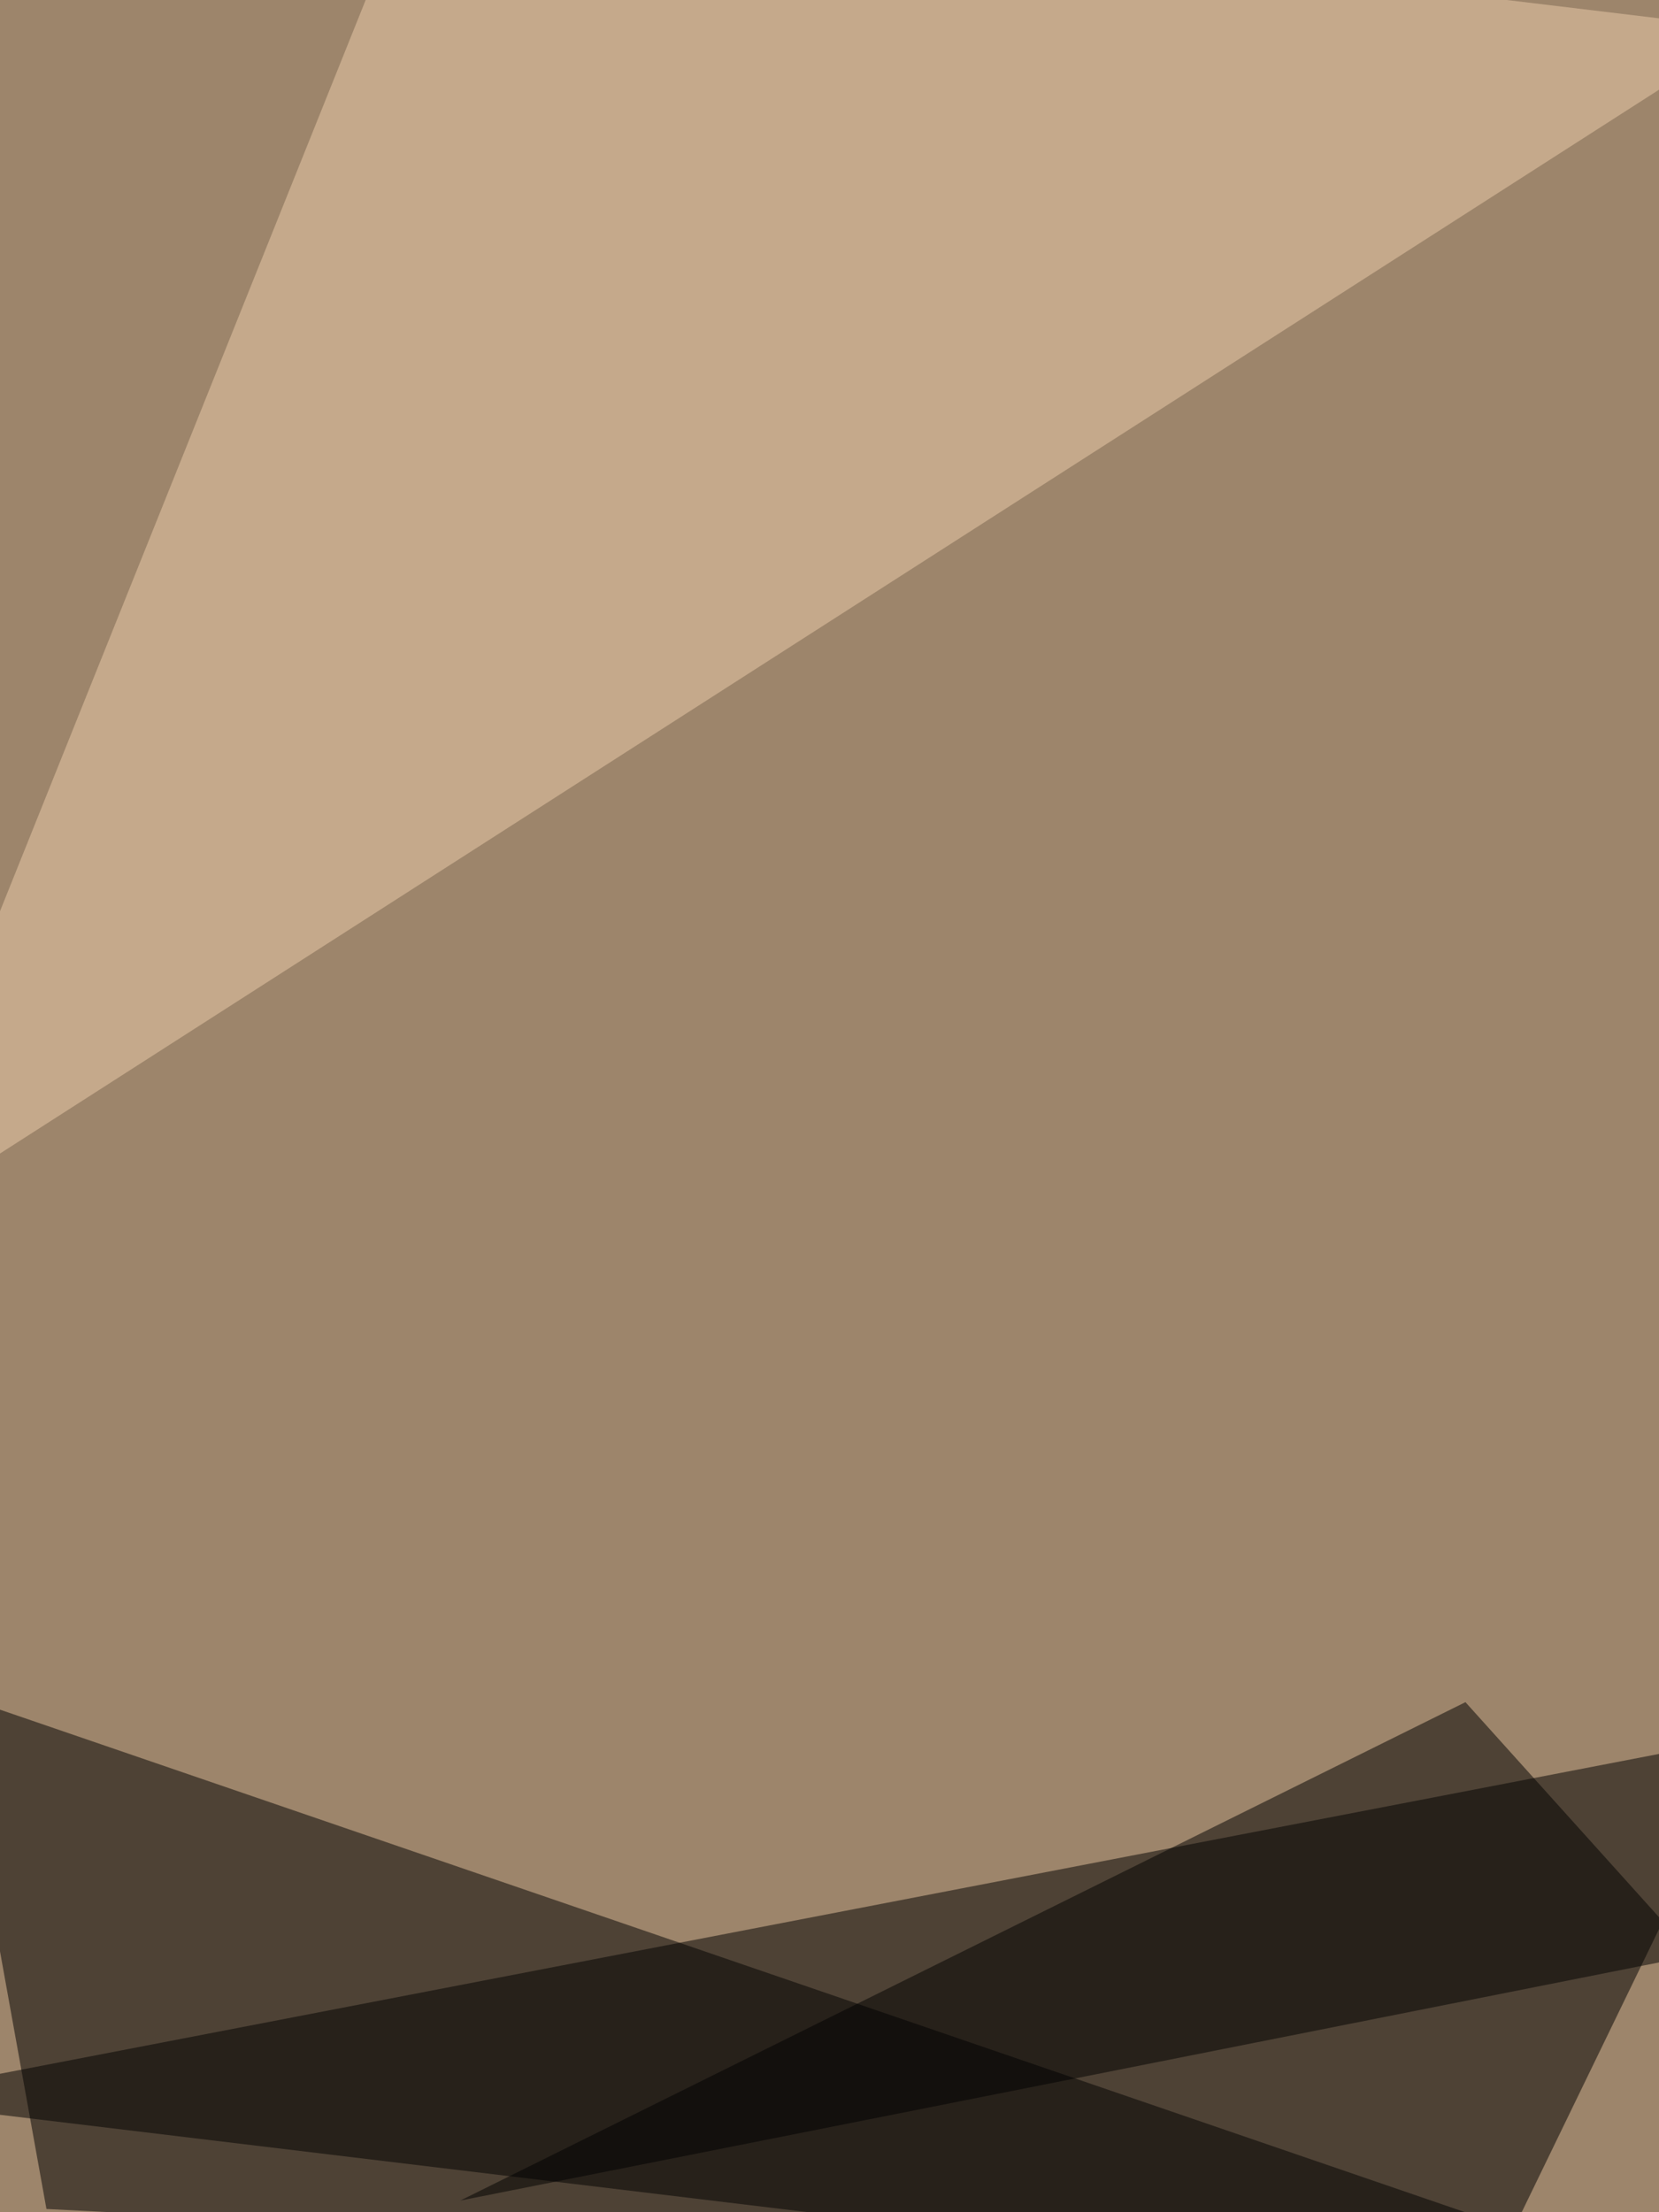
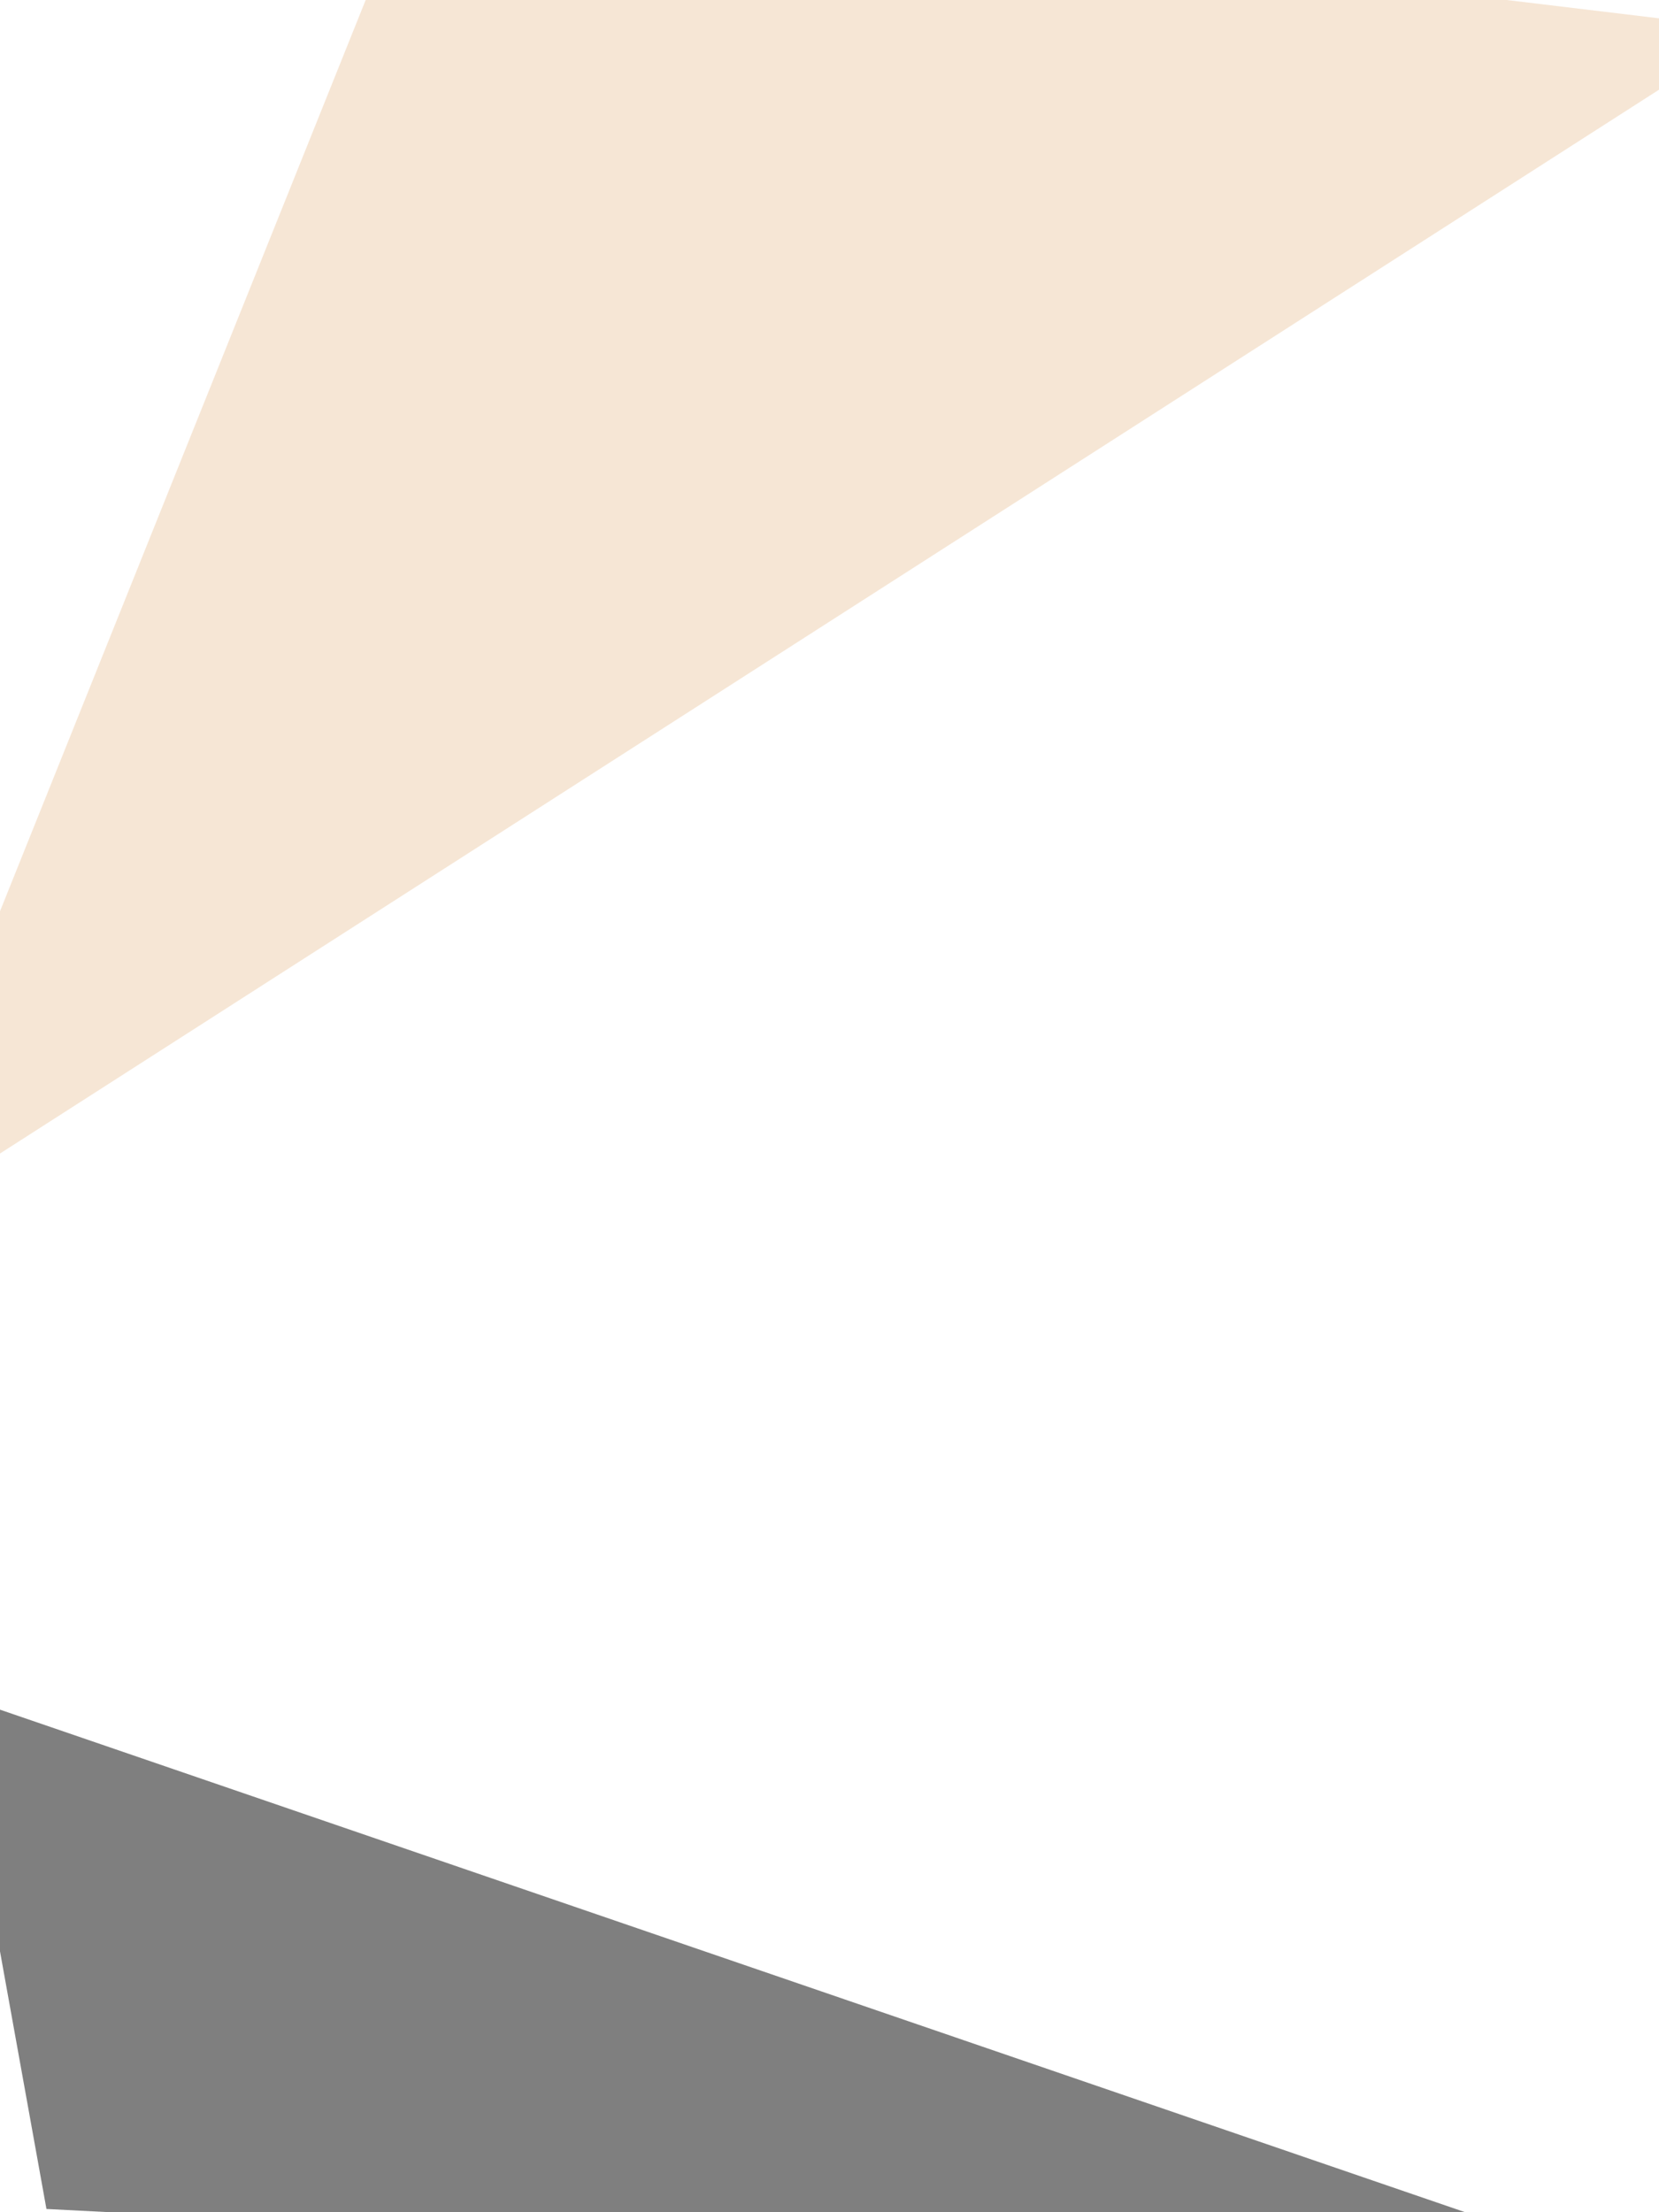
<svg xmlns="http://www.w3.org/2000/svg" width="768" height="1024">
  <filter id="a">
    <feGaussianBlur stdDeviation="55" />
  </filter>
-   <rect width="100%" height="100%" fill="#9d856b" />
  <g filter="url(#a)">
    <g fill-opacity=".5">
-       <path d="M811.4 803.5l-125.2 258.1-746.8-90z" />
      <path d="M-21.5 784l43 238.5 766.4 39.1z" />
      <path fill="#efcead" d="M811.4 13.7L193.6-60.6-60.6 572.8z" />
-       <path d="M213.1 1018.6L784 905.2 678.4 787.9z" />
    </g>
  </g>
</svg>